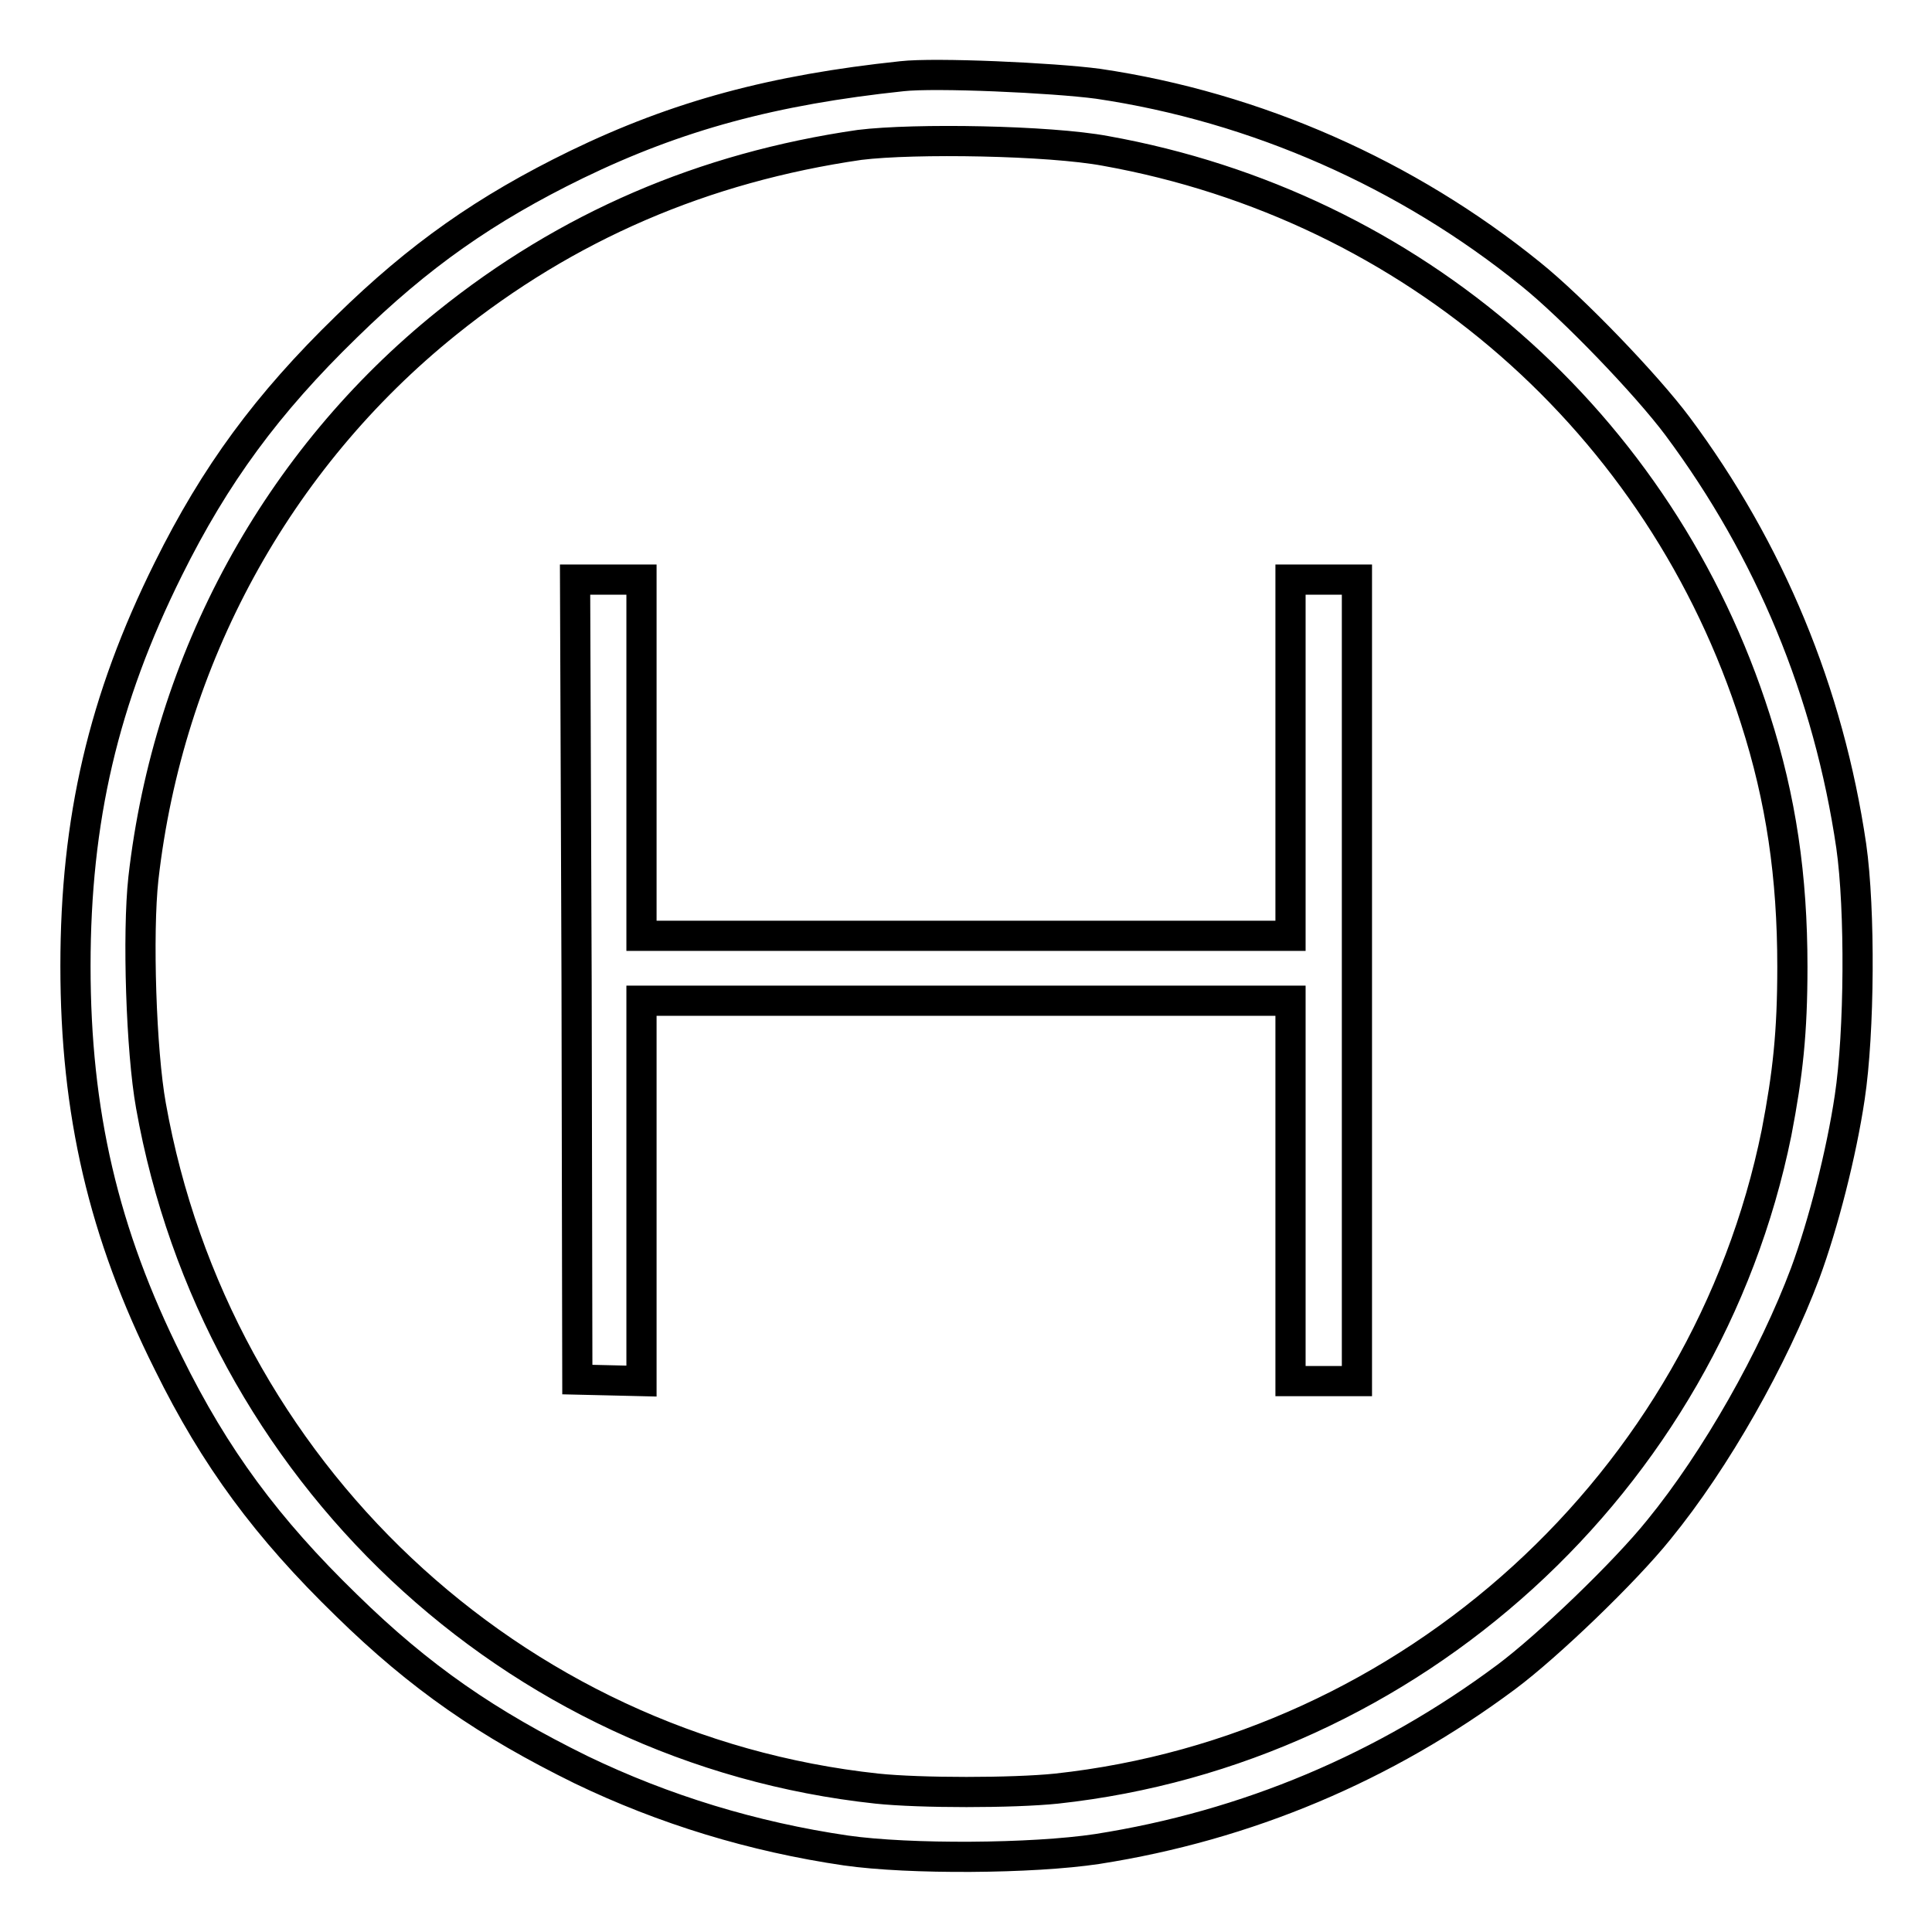
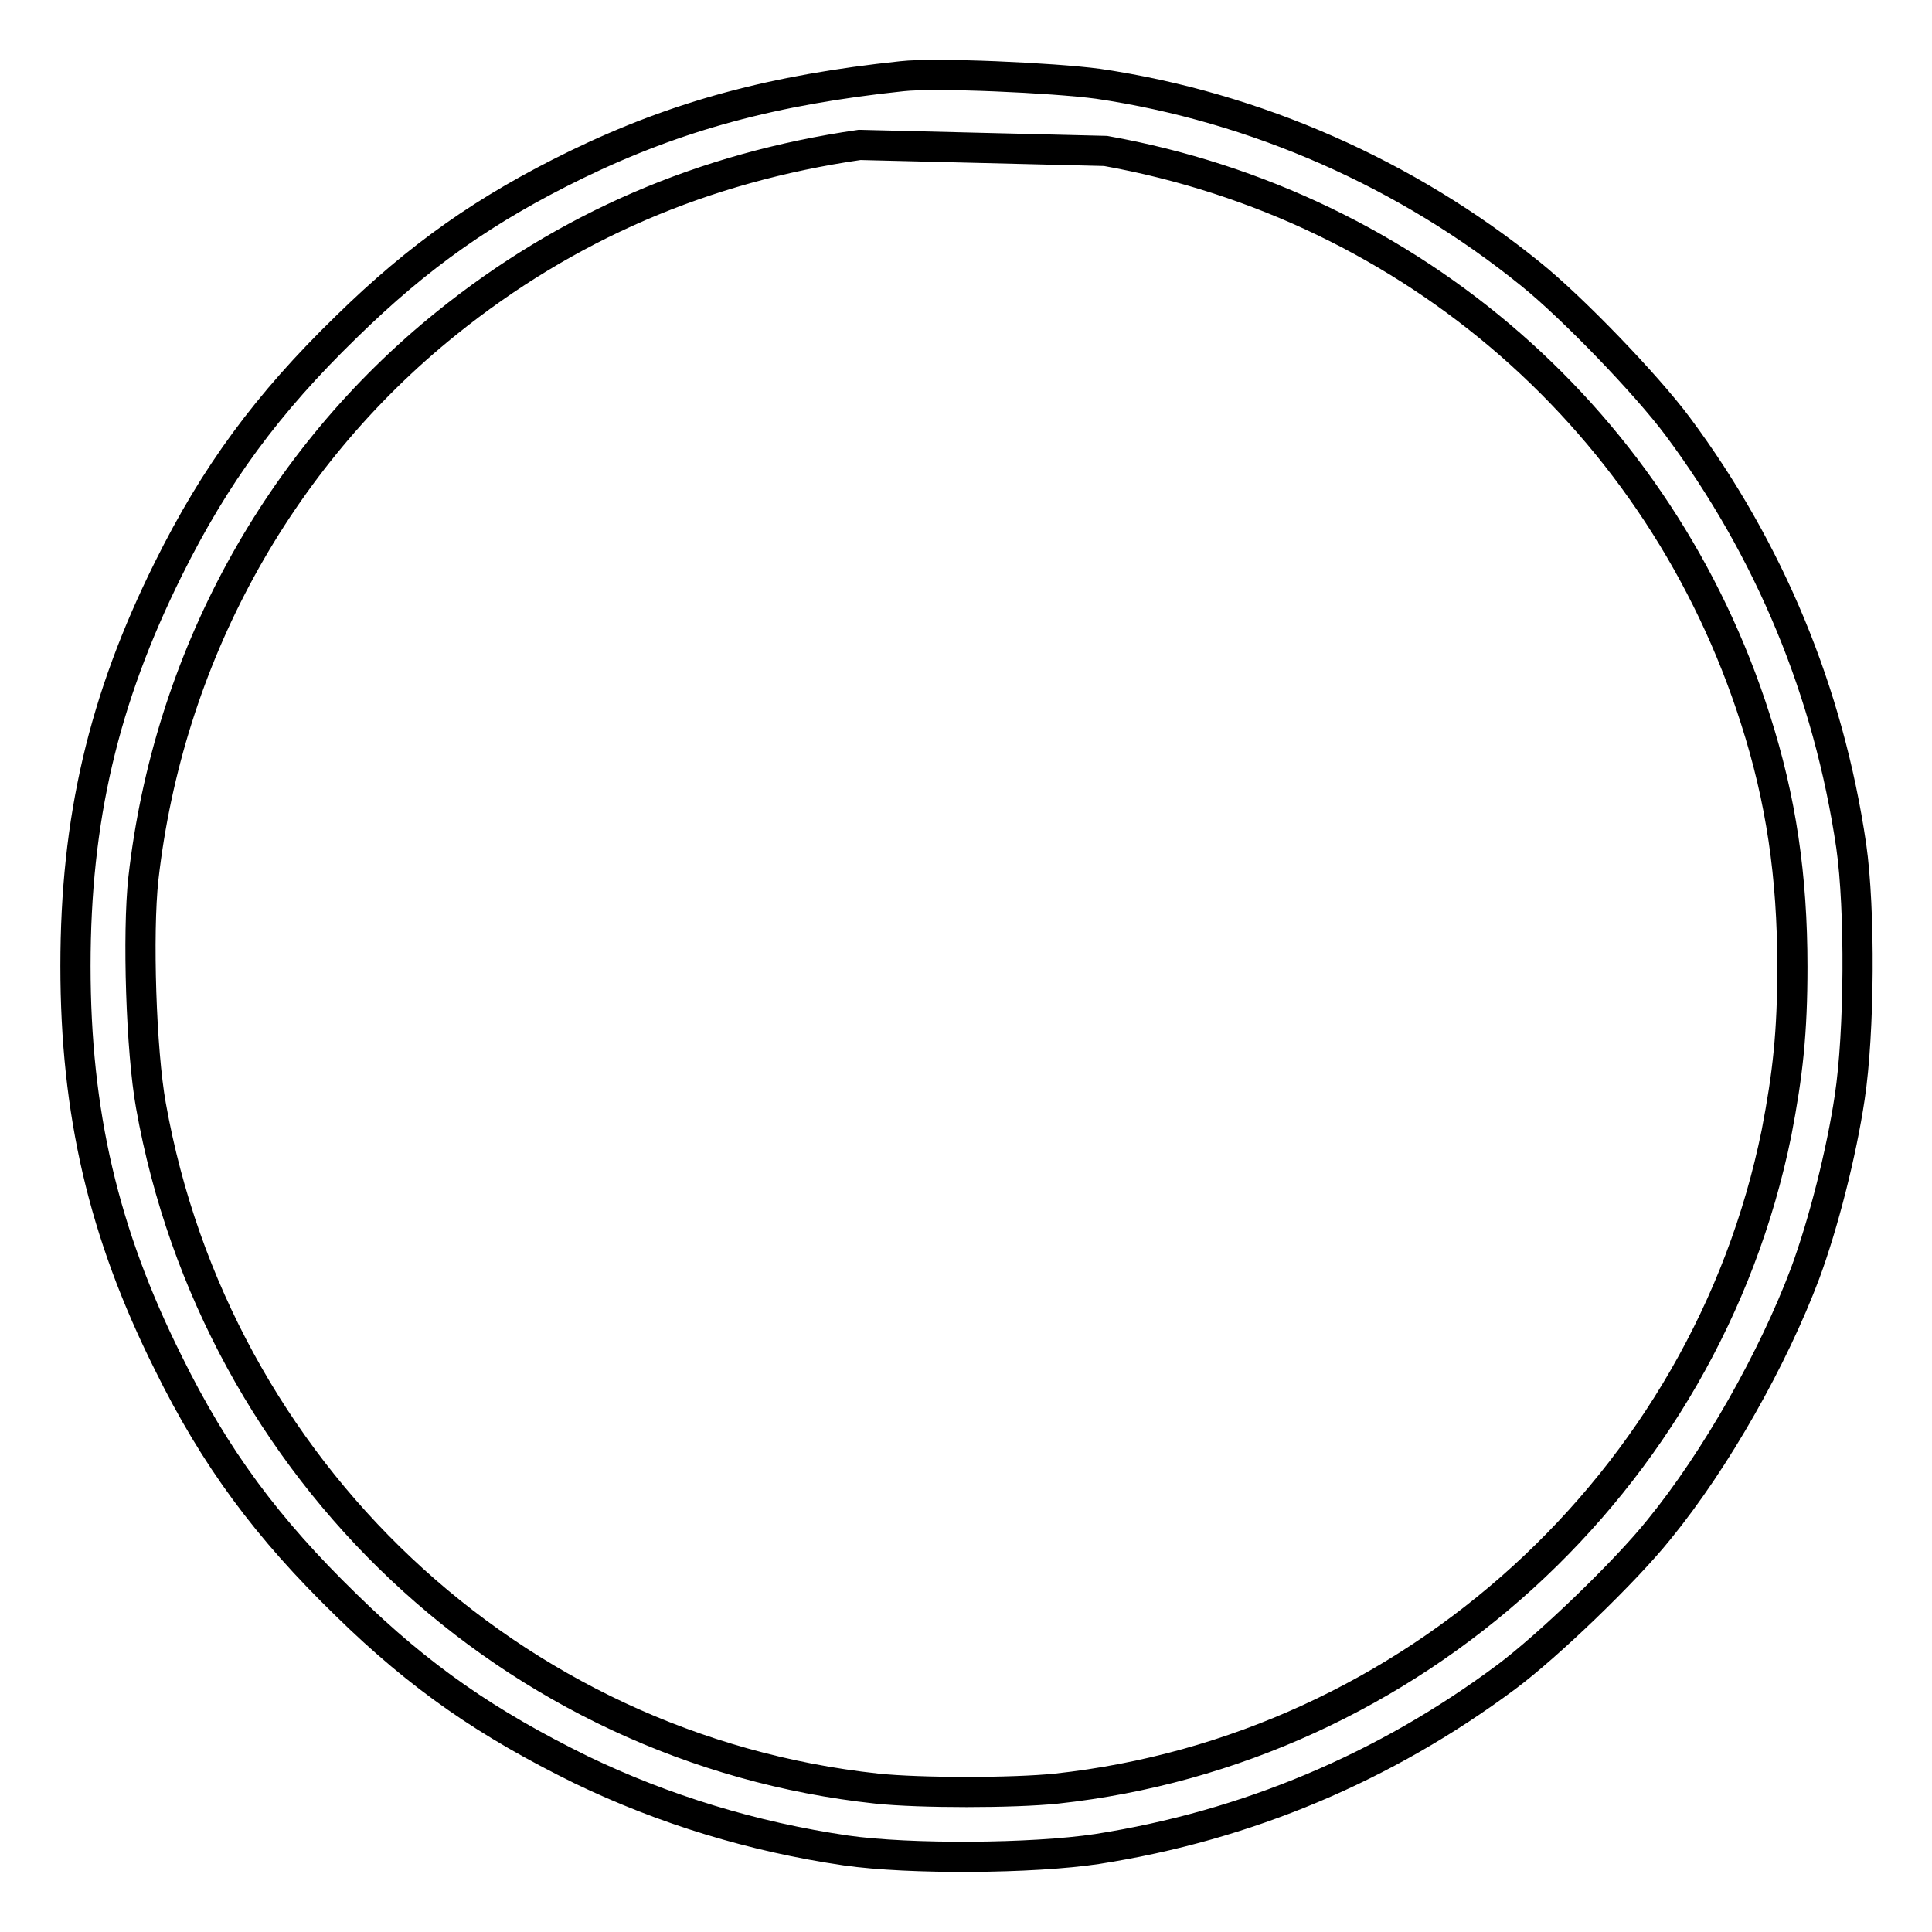
<svg xmlns="http://www.w3.org/2000/svg" version="1.1" x="0px" y="0px" viewBox="0 0 256 256" enable-background="new 0 0 256 256" xml:space="preserve">
  <g>
    <g>
      <g>
-         <path stroke-width="4" fill-opacity="0" stroke="#000000" d="M119.5,10.1c-17,1.8-29.7,5.2-43.1,11.7c-12.1,5.9-20.9,12.1-30.5,21.5C35.4,53.5,28.5,62.9,22.3,75.4C13.7,92.7,10,108.6,10,128s3.7,35.4,12.3,52.6c6.2,12.6,13.1,21.9,23.6,32.1c9.8,9.6,18.7,15.7,31.1,21.8c11,5.3,22.8,8.9,35.1,10.7c8.4,1.2,24.7,1.1,33.3-0.2c19.8-3.1,38.1-10.8,54.2-22.8c5.5-4.1,15.7-13.9,20.2-19.5c7.6-9.3,15.2-22.8,19.4-34c2.4-6.5,4.8-15.9,5.9-23.3c1.3-8.6,1.4-24.9,0.2-33.3c-3-20.4-10.8-39.2-23-55.6c-4.1-5.5-13.9-15.7-19.5-20.2c-16.3-13.2-36.3-22.1-57.3-25.2C139.5,10.3,123.9,9.6,119.5,10.1z M146.5,20c40.7,7.3,73.6,36,86.1,75.3c3.4,10.6,4.9,20.8,4.9,32.8c0,8.7-0.6,14.2-2.1,22c-9.4,46.3-48.4,81.8-95.4,86.9c-5.8,0.6-18.1,0.6-23.8,0c-48.4-5.2-87.6-42.2-96.2-90.5c-1.3-7.2-1.8-22.8-1-30.1c3.3-29.1,17.7-55.5,40.2-73.6c15.9-12.8,34-20.6,54.7-23.6C121.2,18.3,139,18.6,146.5,20z" />
-         <path stroke-width="4" fill-opacity="0" stroke="#000000" d="M76.4,129.8l0.1,53l4.3,0.1l4.2,0.1v-25.2v-25.2h43h43v25.2V183h4.4h4.4v-53.1V76.8h-4.4h-4.4v23.6v23.6H128H85v-23.6V76.8h-4.4h-4.4L76.4,129.8z" />
+         <path stroke-width="4" fill-opacity="0" stroke="#000000" d="M119.5,10.1c-17,1.8-29.7,5.2-43.1,11.7c-12.1,5.9-20.9,12.1-30.5,21.5C35.4,53.5,28.5,62.9,22.3,75.4C13.7,92.7,10,108.6,10,128s3.7,35.4,12.3,52.6c6.2,12.6,13.1,21.9,23.6,32.1c9.8,9.6,18.7,15.7,31.1,21.8c11,5.3,22.8,8.9,35.1,10.7c8.4,1.2,24.7,1.1,33.3-0.2c19.8-3.1,38.1-10.8,54.2-22.8c5.5-4.1,15.7-13.9,20.2-19.5c7.6-9.3,15.2-22.8,19.4-34c2.4-6.5,4.8-15.9,5.9-23.3c1.3-8.6,1.4-24.9,0.2-33.3c-3-20.4-10.8-39.2-23-55.6c-4.1-5.5-13.9-15.7-19.5-20.2c-16.3-13.2-36.3-22.1-57.3-25.2C139.5,10.3,123.9,9.6,119.5,10.1z M146.5,20c40.7,7.3,73.6,36,86.1,75.3c3.4,10.6,4.9,20.8,4.9,32.8c0,8.7-0.6,14.2-2.1,22c-9.4,46.3-48.4,81.8-95.4,86.9c-5.8,0.6-18.1,0.6-23.8,0c-48.4-5.2-87.6-42.2-96.2-90.5c-1.3-7.2-1.8-22.8-1-30.1c3.3-29.1,17.7-55.5,40.2-73.6c15.9-12.8,34-20.6,54.7-23.6z" />
      </g>
    </g>
  </g>
</svg>